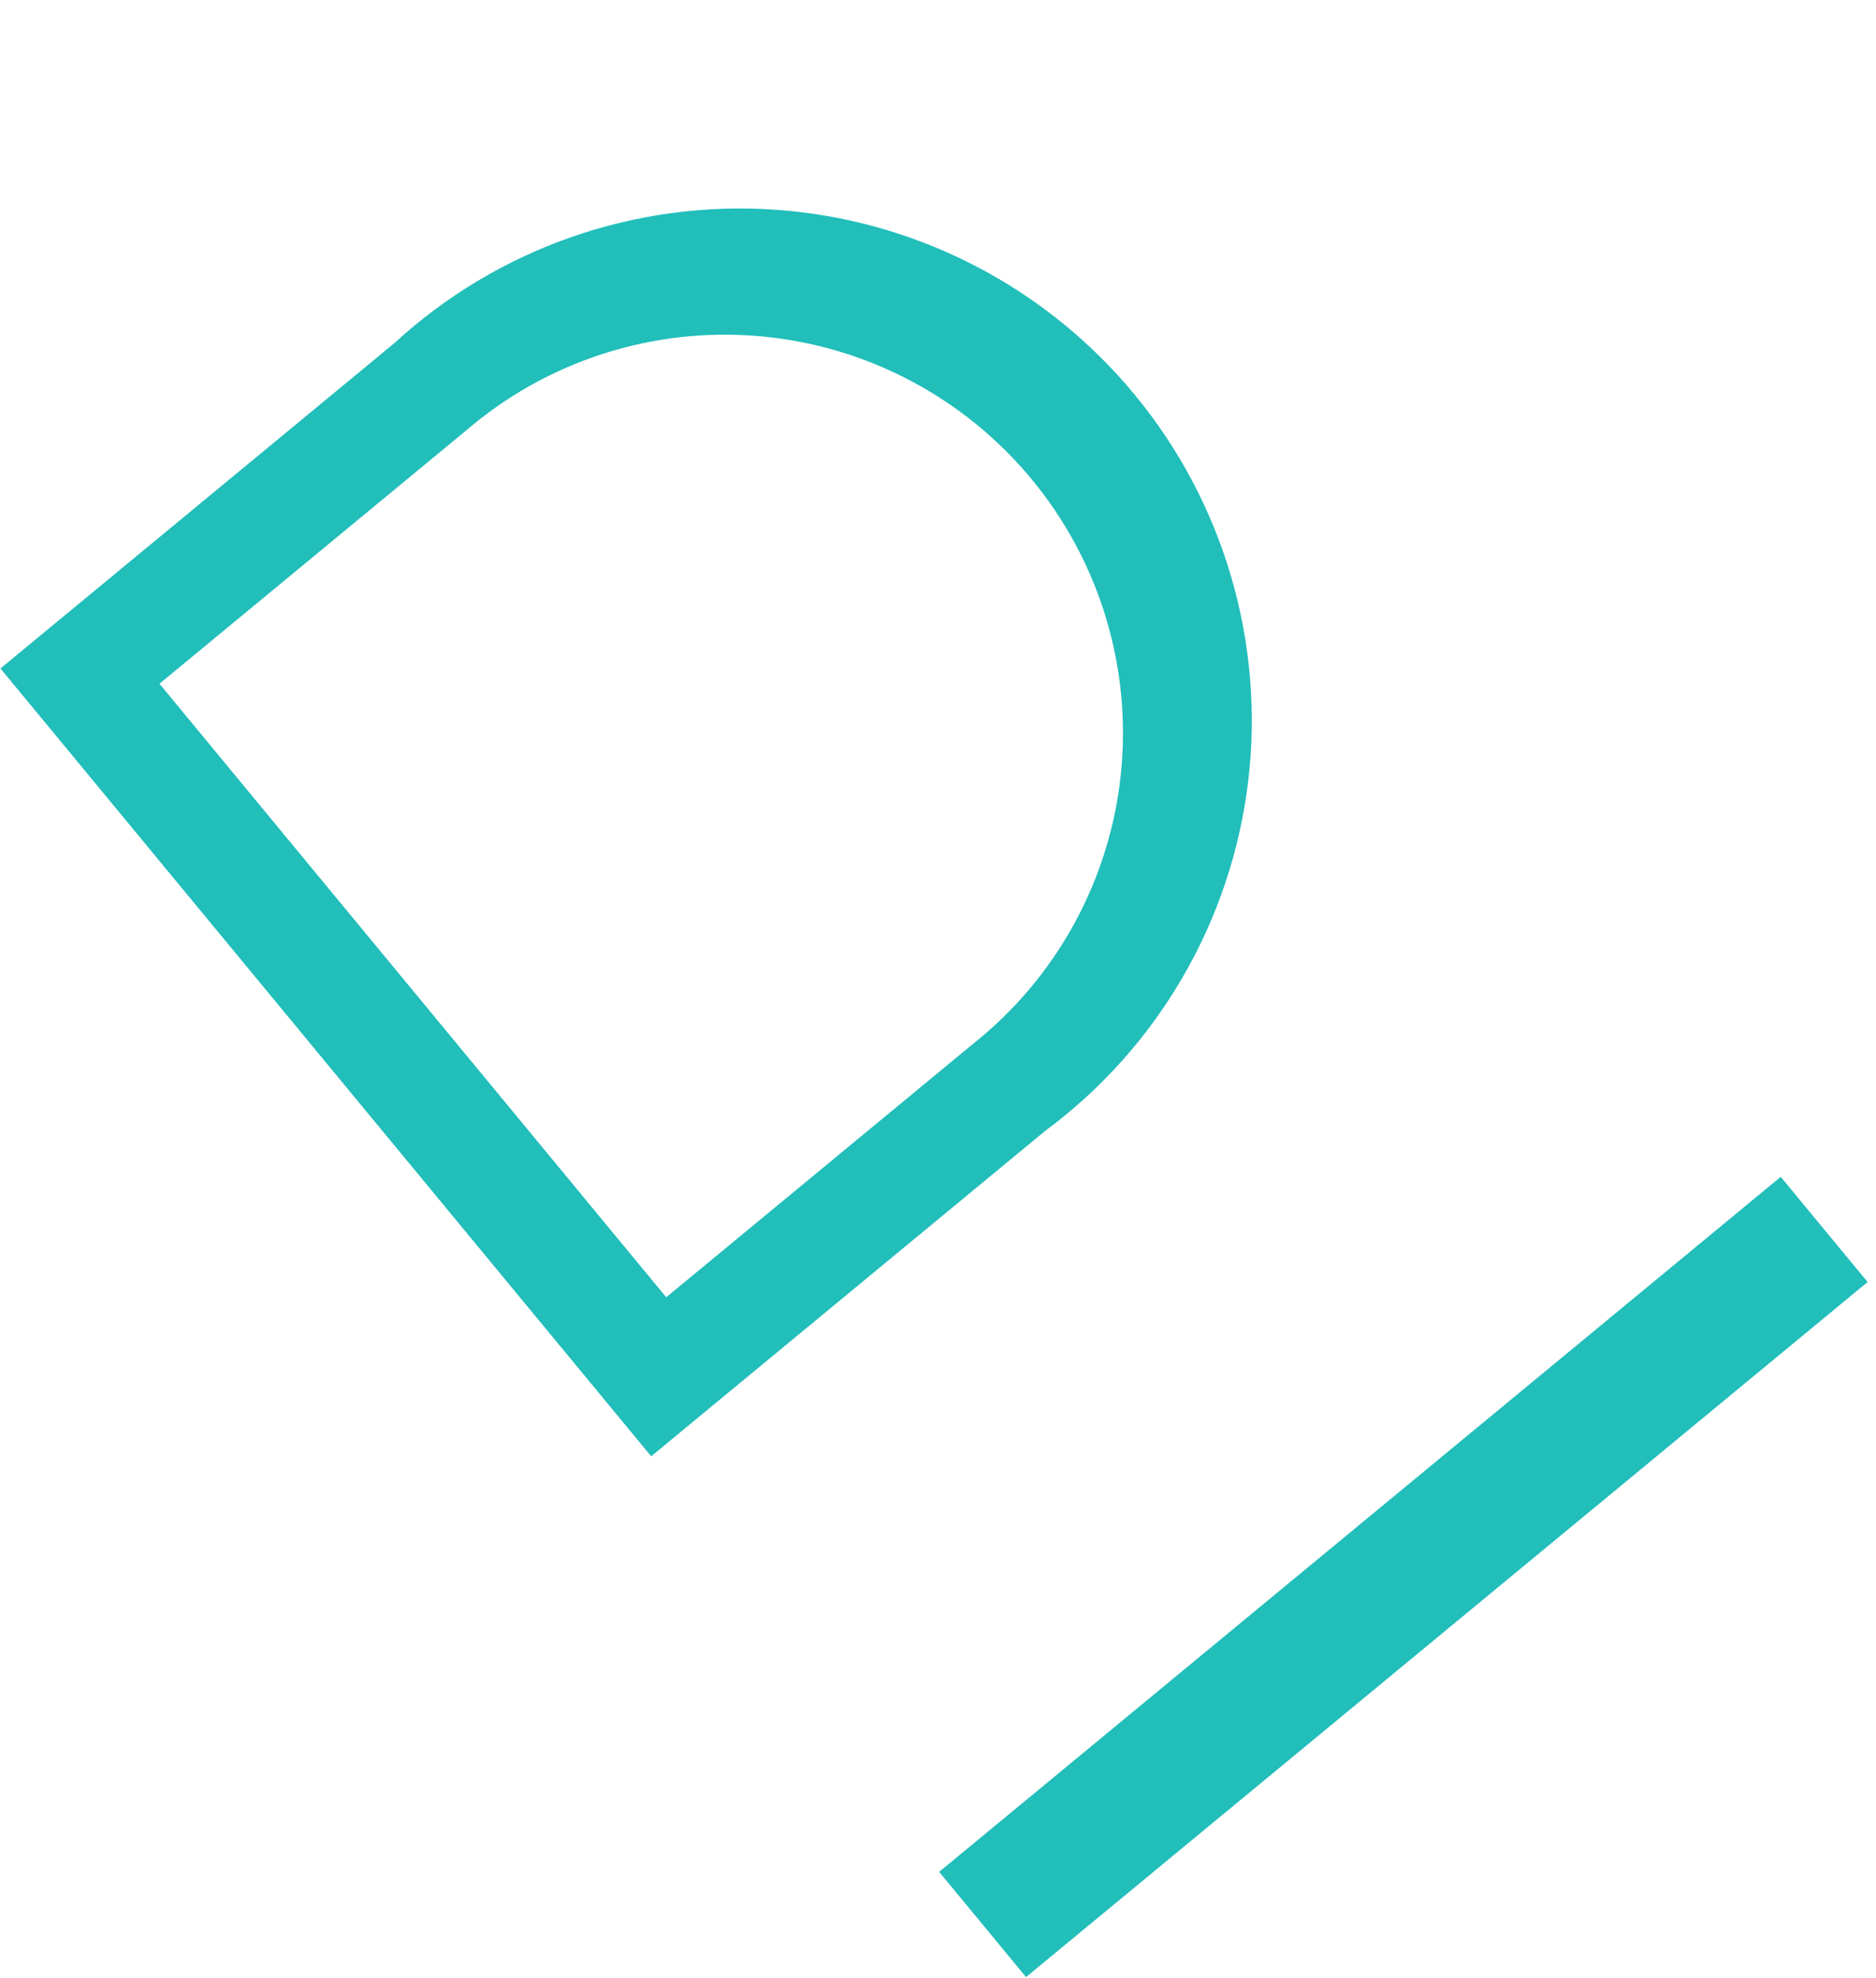
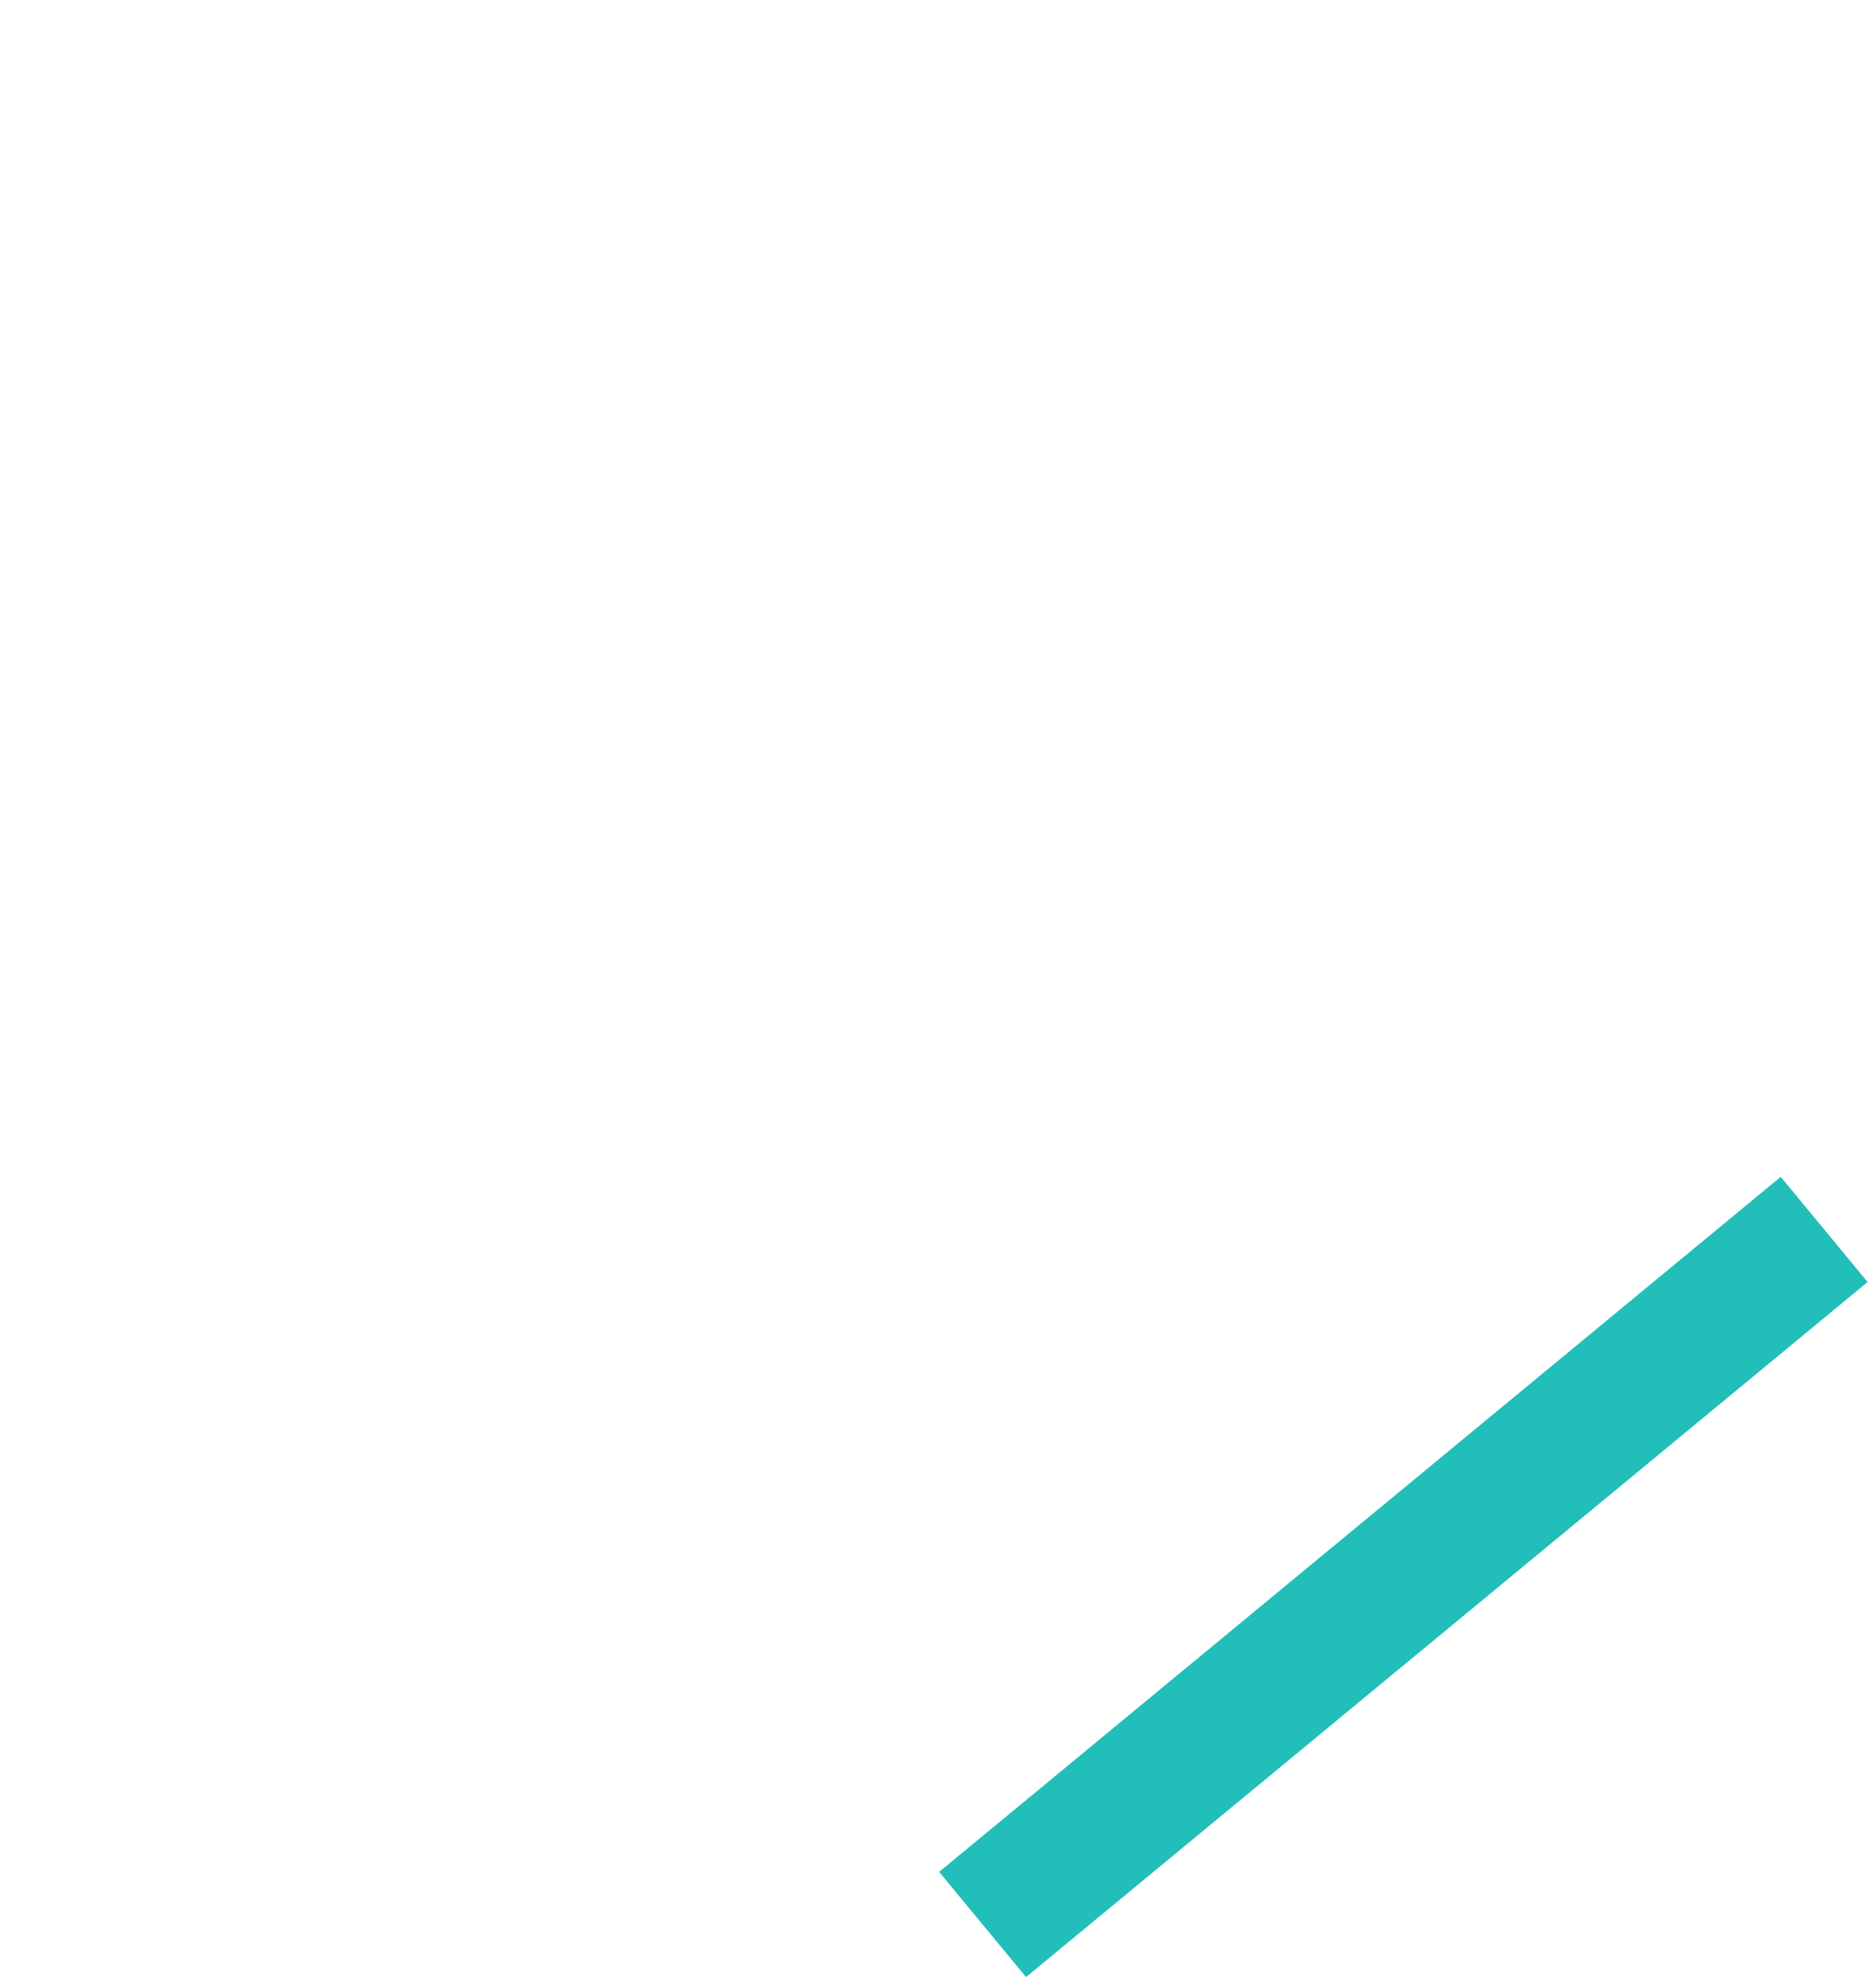
<svg xmlns="http://www.w3.org/2000/svg" width="220" height="232" viewBox="0 0 220 232" fill="none">
-   <path d="M78.129 152.136L18.701 80.186L54.63 50.51C59.329 46.468 64.788 43.405 70.688 41.501C76.588 39.596 82.81 38.889 88.99 39.42C95.17 39.952 101.183 41.71 106.679 44.594C112.174 47.478 117.041 51.428 120.994 56.214C124.947 61 127.907 66.525 129.7 72.466C131.494 78.407 132.085 84.645 131.439 90.814C130.793 96.983 128.923 102.96 125.939 108.393C122.954 113.827 118.915 118.609 114.058 122.46L78.129 152.136ZM76.365 170.786L122.558 132.633C129.096 127.792 134.579 121.669 138.671 114.637C142.764 107.604 145.38 99.809 146.362 91.728C147.343 83.646 146.668 75.447 144.378 67.63C142.088 59.814 138.232 52.543 133.044 46.261C127.855 39.98 121.444 34.819 114.2 31.094C106.957 27.369 99.033 25.157 90.911 24.594C82.79 24.031 74.641 25.128 66.962 27.818C59.283 30.508 52.235 34.735 46.246 40.242L0.054 78.395L76.365 170.786Z" fill="#21BEBA" />
  <path d="M208.826 138.011L110.137 219.524L120.326 231.861L219.015 150.347L208.826 138.011Z" fill="#21BEBA" />
</svg>